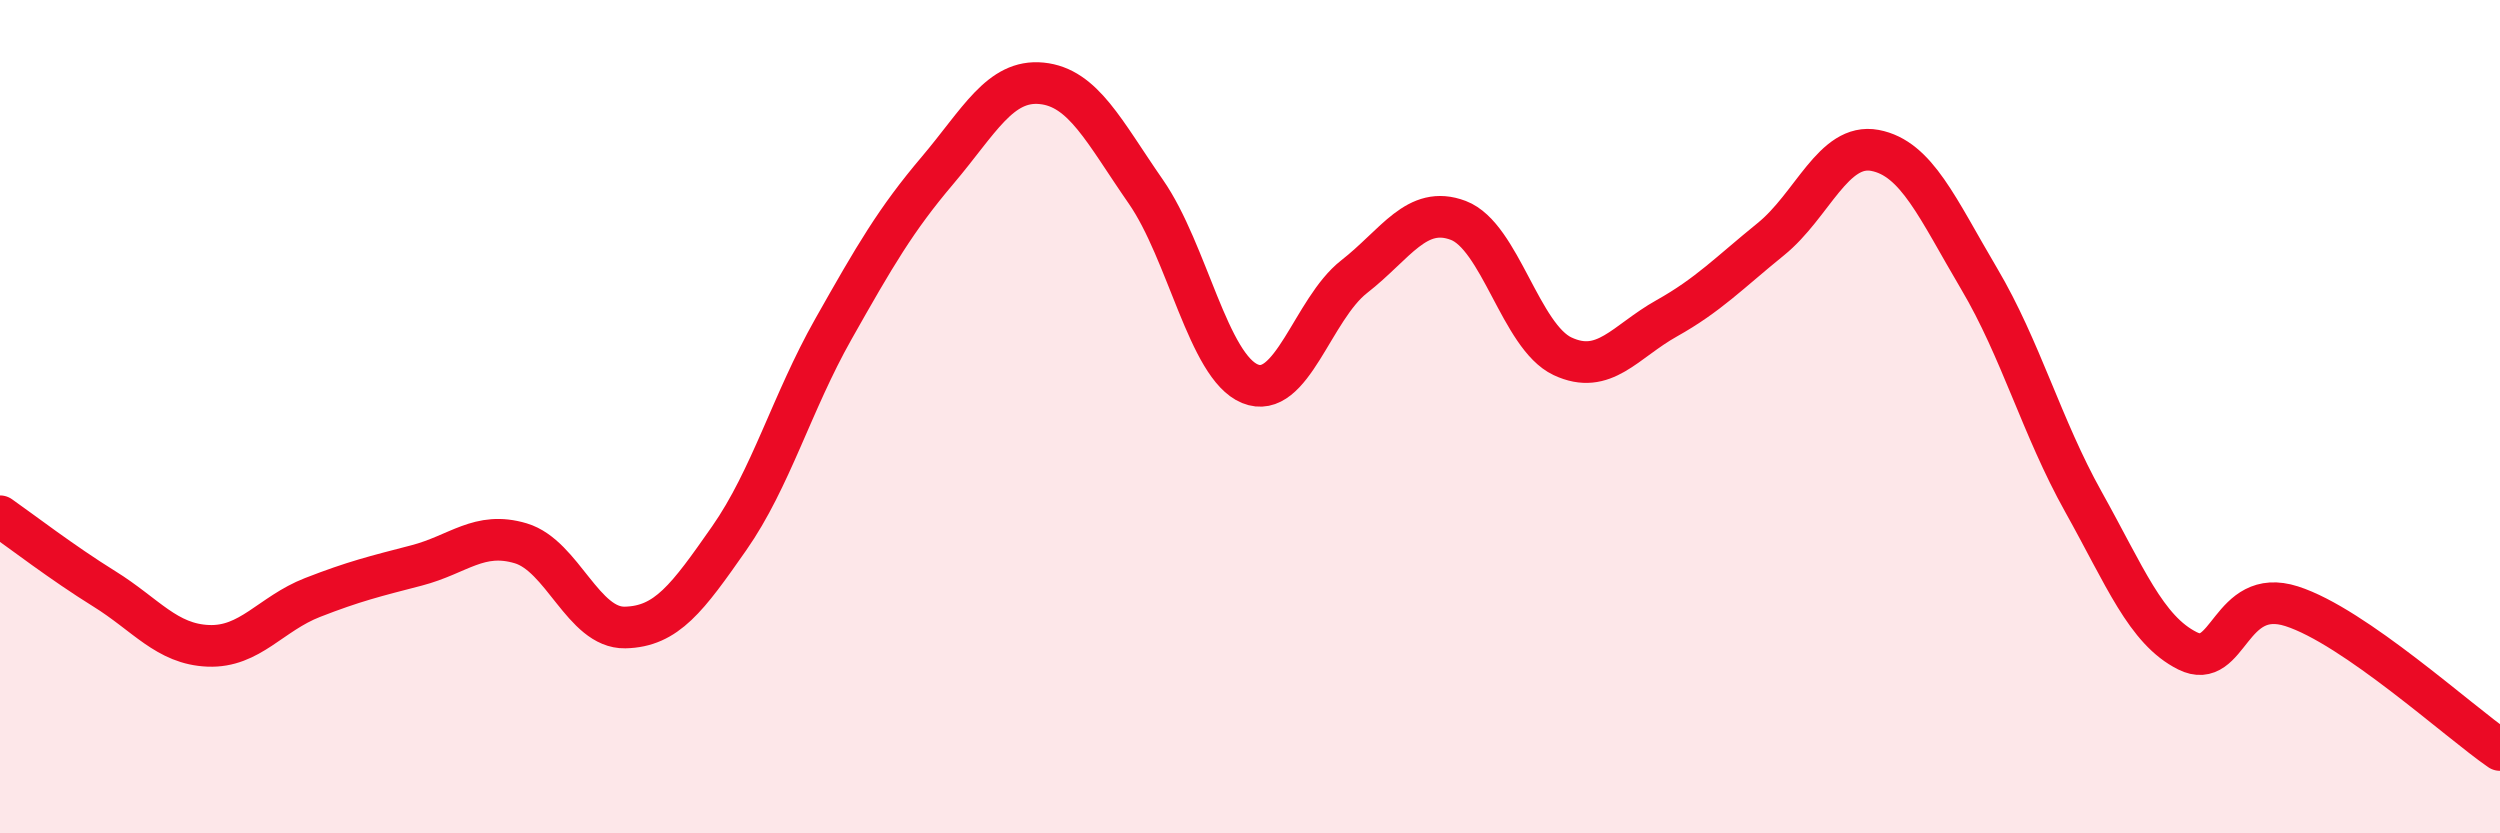
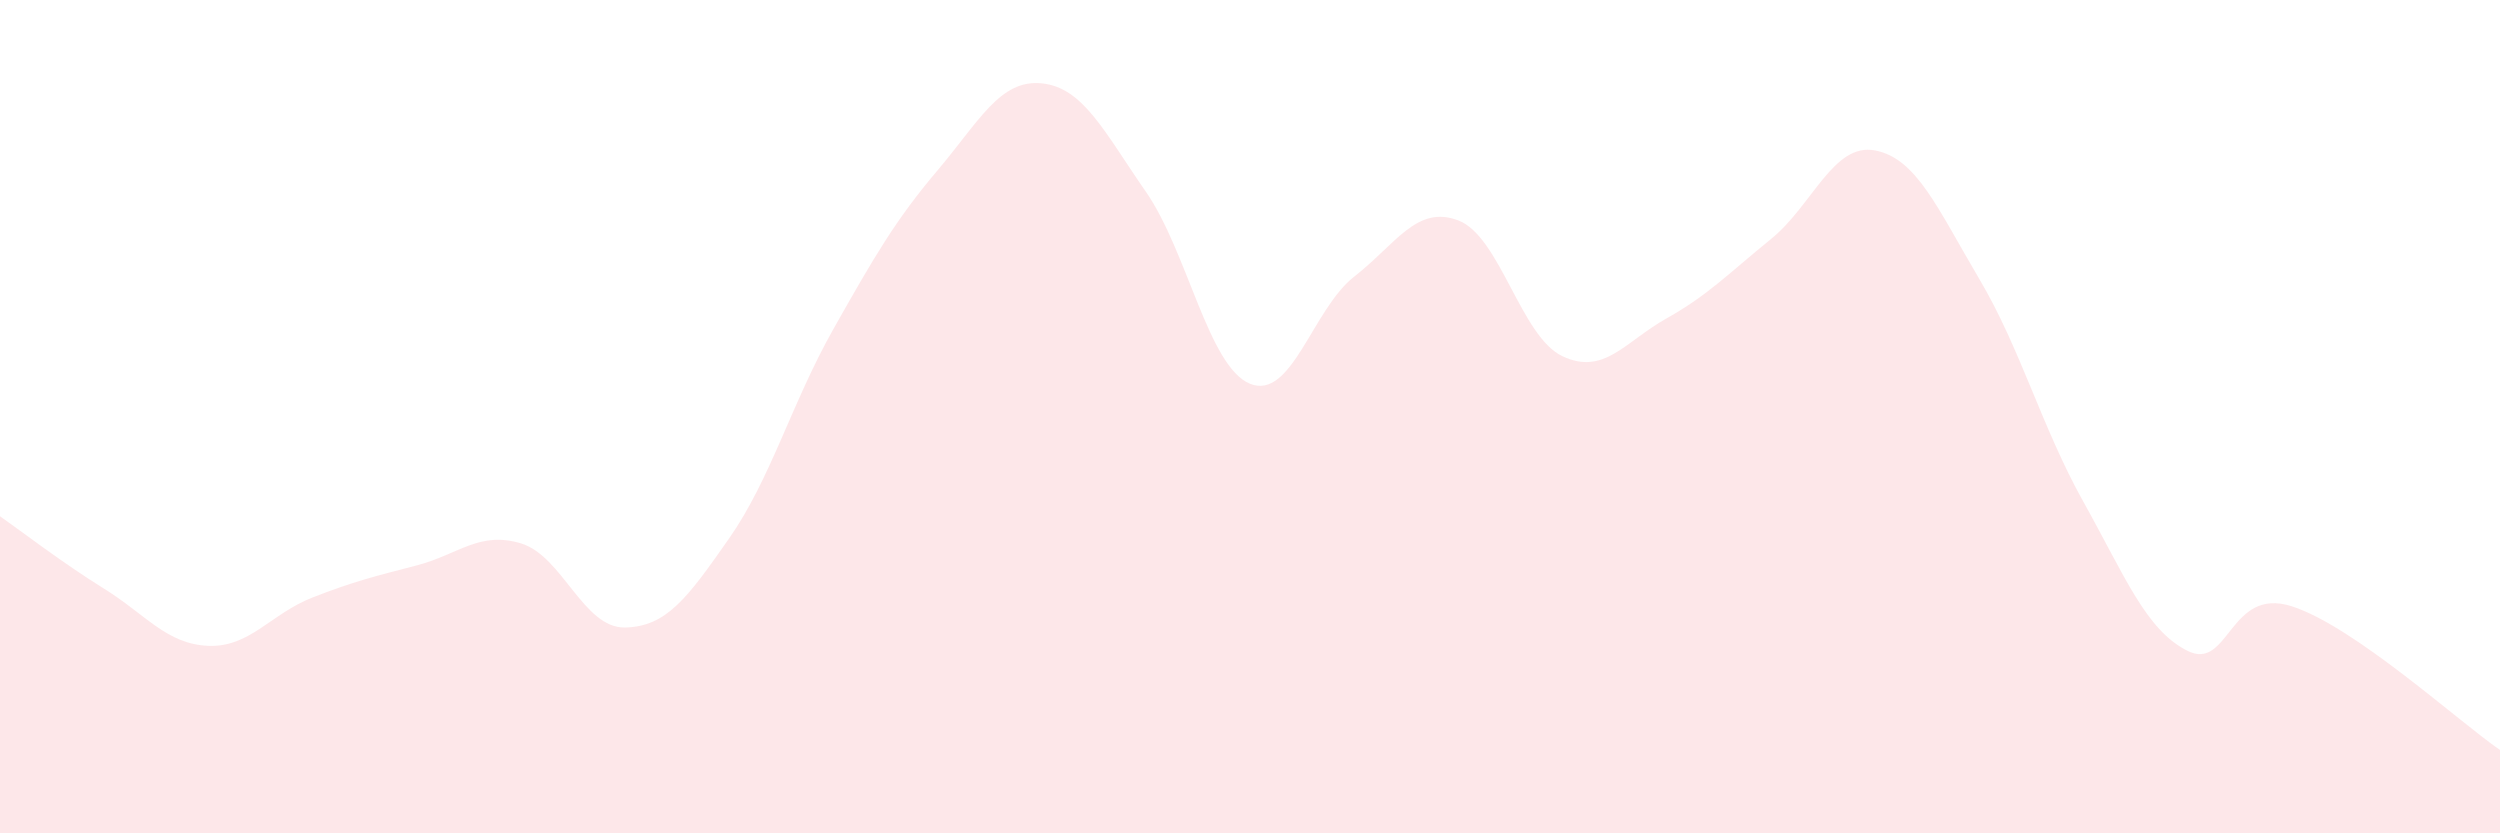
<svg xmlns="http://www.w3.org/2000/svg" width="60" height="20" viewBox="0 0 60 20">
  <path d="M 0,12.39 C 0.5,12.74 1.5,13.51 2.5,14.13 C 3.5,14.75 4,15.46 5,15.5 C 6,15.54 6.5,14.73 7.5,14.34 C 8.5,13.95 9,13.83 10,13.57 C 11,13.31 11.5,12.74 12.5,13.04 C 13.5,13.34 14,15.08 15,15.06 C 16,15.04 16.5,14.35 17.5,12.92 C 18.5,11.49 19,9.67 20,7.9 C 21,6.13 21.5,5.27 22.5,4.09 C 23.5,2.91 24,1.9 25,2 C 26,2.1 26.5,3.16 27.5,4.6 C 28.5,6.04 29,8.8 30,9.21 C 31,9.62 31.5,7.42 32.5,6.64 C 33.5,5.86 34,4.91 35,5.29 C 36,5.67 36.5,8.08 37.5,8.55 C 38.5,9.02 39,8.2 40,7.64 C 41,7.08 41.5,6.55 42.5,5.74 C 43.5,4.93 44,3.42 45,3.61 C 46,3.8 46.5,5 47.5,6.69 C 48.5,8.38 49,10.25 50,12.04 C 51,13.83 51.5,15.12 52.5,15.62 C 53.5,16.12 53.5,14.07 55,14.55 C 56.5,15.03 59,17.31 60,18L60 20L0 20Z" fill="#EB0A25" opacity="0.1" stroke-linecap="round" stroke-linejoin="round" />
-   <path d="M 0,12.39 C 0.5,12.74 1.5,13.51 2.5,14.13 C 3.5,14.75 4,15.46 5,15.5 C 6,15.54 6.5,14.73 7.5,14.34 C 8.5,13.95 9,13.83 10,13.57 C 11,13.31 11.5,12.74 12.5,13.04 C 13.5,13.34 14,15.08 15,15.06 C 16,15.04 16.5,14.35 17.5,12.92 C 18.5,11.49 19,9.67 20,7.9 C 21,6.13 21.5,5.27 22.5,4.09 C 23.5,2.91 24,1.9 25,2 C 26,2.1 26.5,3.16 27.5,4.6 C 28.5,6.04 29,8.8 30,9.21 C 31,9.62 31.5,7.42 32.5,6.64 C 33.5,5.86 34,4.91 35,5.29 C 36,5.67 36.5,8.08 37.5,8.55 C 38.5,9.02 39,8.2 40,7.64 C 41,7.08 41.5,6.55 42.5,5.74 C 43.5,4.93 44,3.42 45,3.61 C 46,3.8 46.5,5 47.5,6.69 C 48.5,8.38 49,10.25 50,12.04 C 51,13.83 51.5,15.12 52.5,15.62 C 53.5,16.12 53.5,14.07 55,14.55 C 56.5,15.03 59,17.31 60,18" stroke="#EB0A25" stroke-width="1" fill="none" stroke-linecap="round" stroke-linejoin="round" />
</svg>